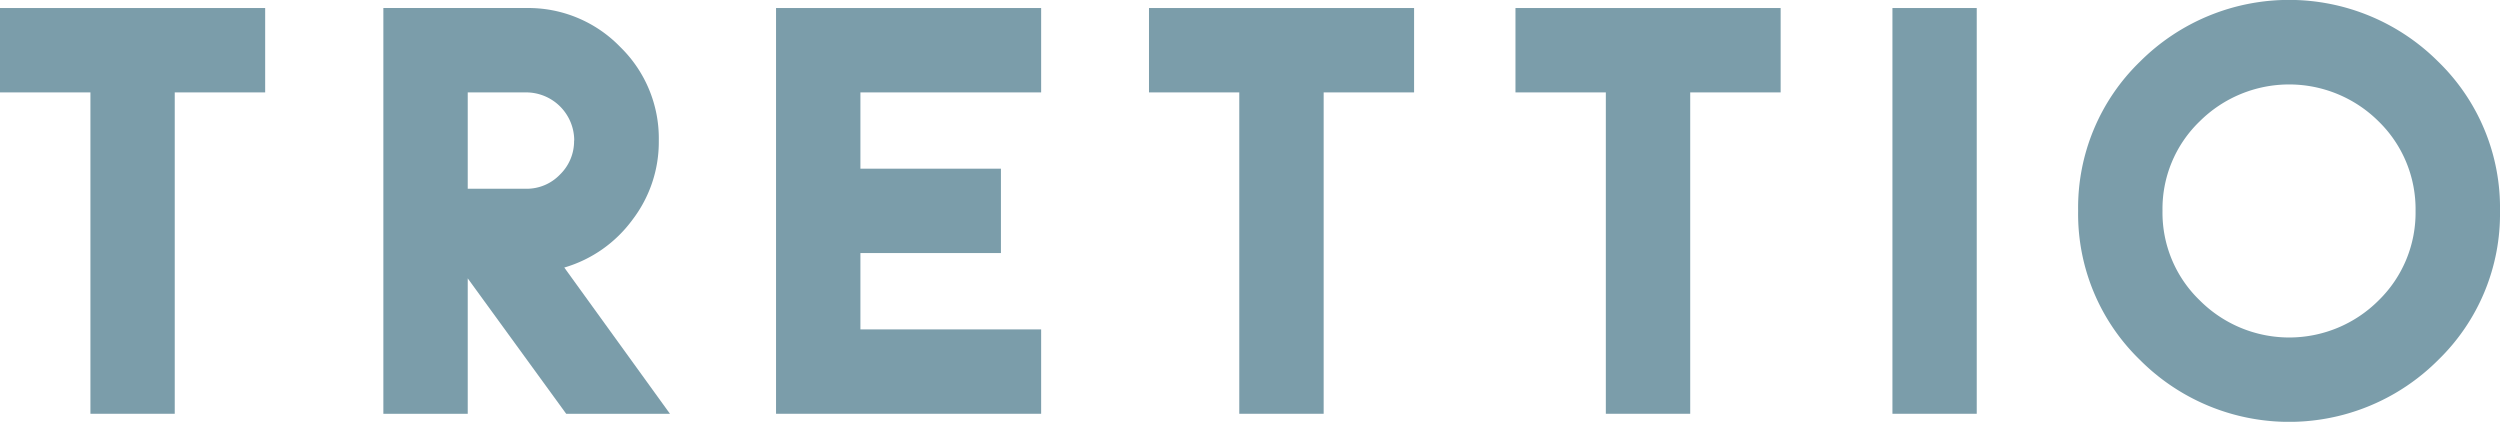
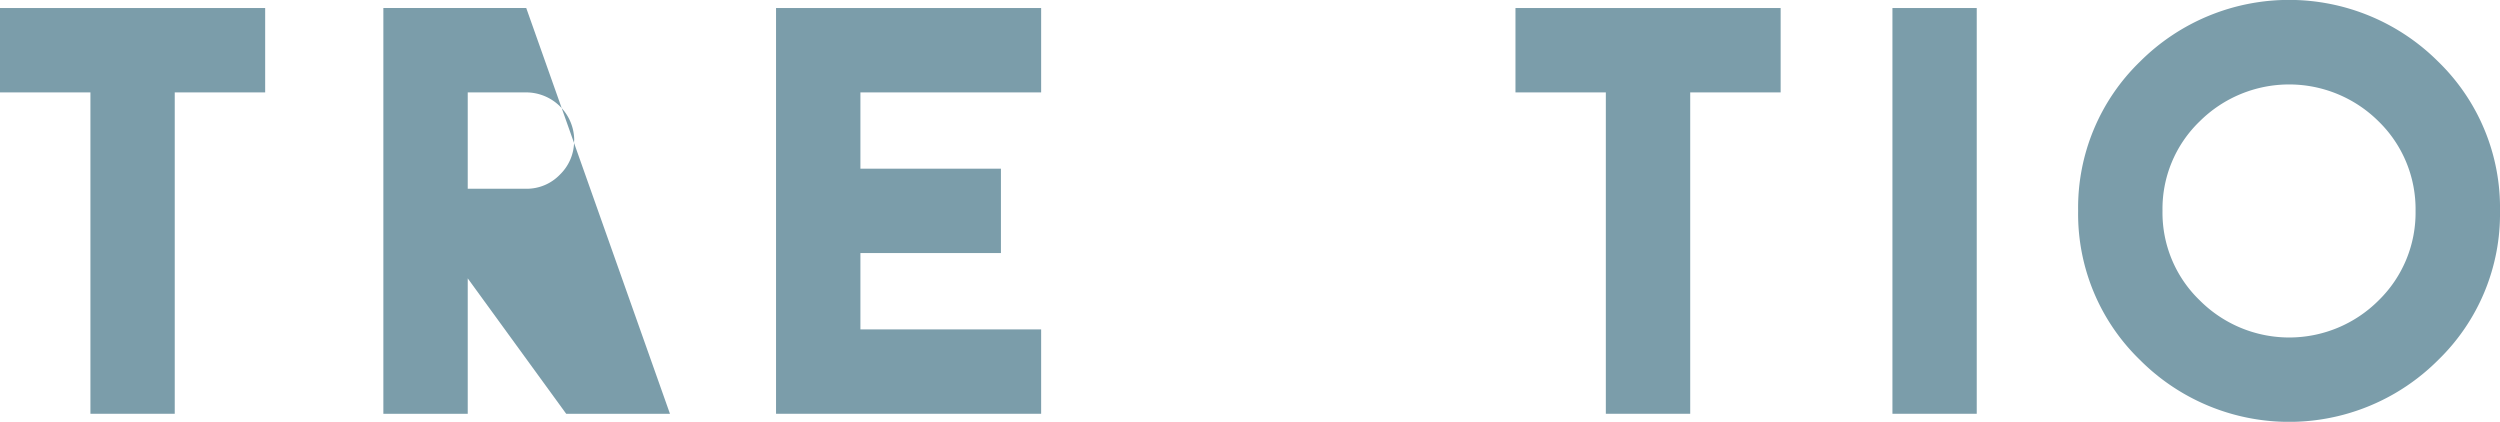
<svg xmlns="http://www.w3.org/2000/svg" width="367.41" height="61.99" viewBox="0 0 367.41 61.99">
  <defs>
    <style>.cls-1{fill:#7b9daa;}</style>
  </defs>
  <g id="レイヤー_2" data-name="レイヤー 2">
    <g id="レイヤー_1-2" data-name="レイヤー 1">
      <polygon class="cls-1" points="38.97 13.58 25.68 13.58 25.68 60.81 13.29 60.81 13.29 13.58 0 13.58 0 1.18 38.97 1.18 38.97 13.58" />
-       <path class="cls-1" d="M98.46,60.81H83.21L68.74,40.91v19.9H56.34V1.18h21a18.79,18.79,0,0,1,13.79,5.7,18.76,18.76,0,0,1,5.69,13.78,18.82,18.82,0,0,1-3.89,11.66,19.05,19.05,0,0,1-10,7ZM84.39,20.66a7.07,7.07,0,0,0-7.09-7.08H68.74V27.74H77.3a6.77,6.77,0,0,0,5-2.09,6.84,6.84,0,0,0,2.07-5" />
+       <path class="cls-1" d="M98.46,60.81H83.21L68.74,40.91v19.9H56.34V1.18h21ZM84.39,20.66a7.07,7.07,0,0,0-7.09-7.08H68.74V27.74H77.3a6.77,6.77,0,0,0,5-2.09,6.84,6.84,0,0,0,2.07-5" />
      <polygon class="cls-1" points="153.01 60.81 114.05 60.81 114.05 1.18 153.01 1.18 153.01 13.58 126.45 13.58 126.45 24.79 147.1 24.79 147.1 37.19 126.45 37.19 126.45 48.41 153.01 48.41 153.01 60.81" />
-       <polygon class="cls-1" points="207.82 13.58 194.53 13.58 194.53 60.81 182.13 60.81 182.13 13.58 168.86 13.58 168.86 1.18 207.82 1.18 207.82 13.58" />
      <polygon class="cls-1" points="261.69 13.58 248.4 13.58 248.4 60.81 236 60.81 236 13.58 222.72 13.58 222.72 1.18 261.69 1.18 261.69 13.58" />
      <rect class="cls-1" x="278.12" y="1.18" width="12.39" height="59.63" />
      <path class="cls-1" d="M367.41,31a29.9,29.9,0,0,1-9.08,21.9,30.94,30.94,0,0,1-43.83,0A29.87,29.87,0,0,1,305.41,31,29.89,29.89,0,0,1,314.5,9.06a31,31,0,0,1,43.83,0A29.92,29.92,0,0,1,367.41,31M355,31a18,18,0,0,0-5.43-13.16,18.64,18.64,0,0,0-26.3,0A17.85,17.85,0,0,0,317.81,31a17.88,17.88,0,0,0,5.47,13.14,18.57,18.57,0,0,0,26.3,0A18,18,0,0,0,355,31" />
    </g>
  </g>
</svg>